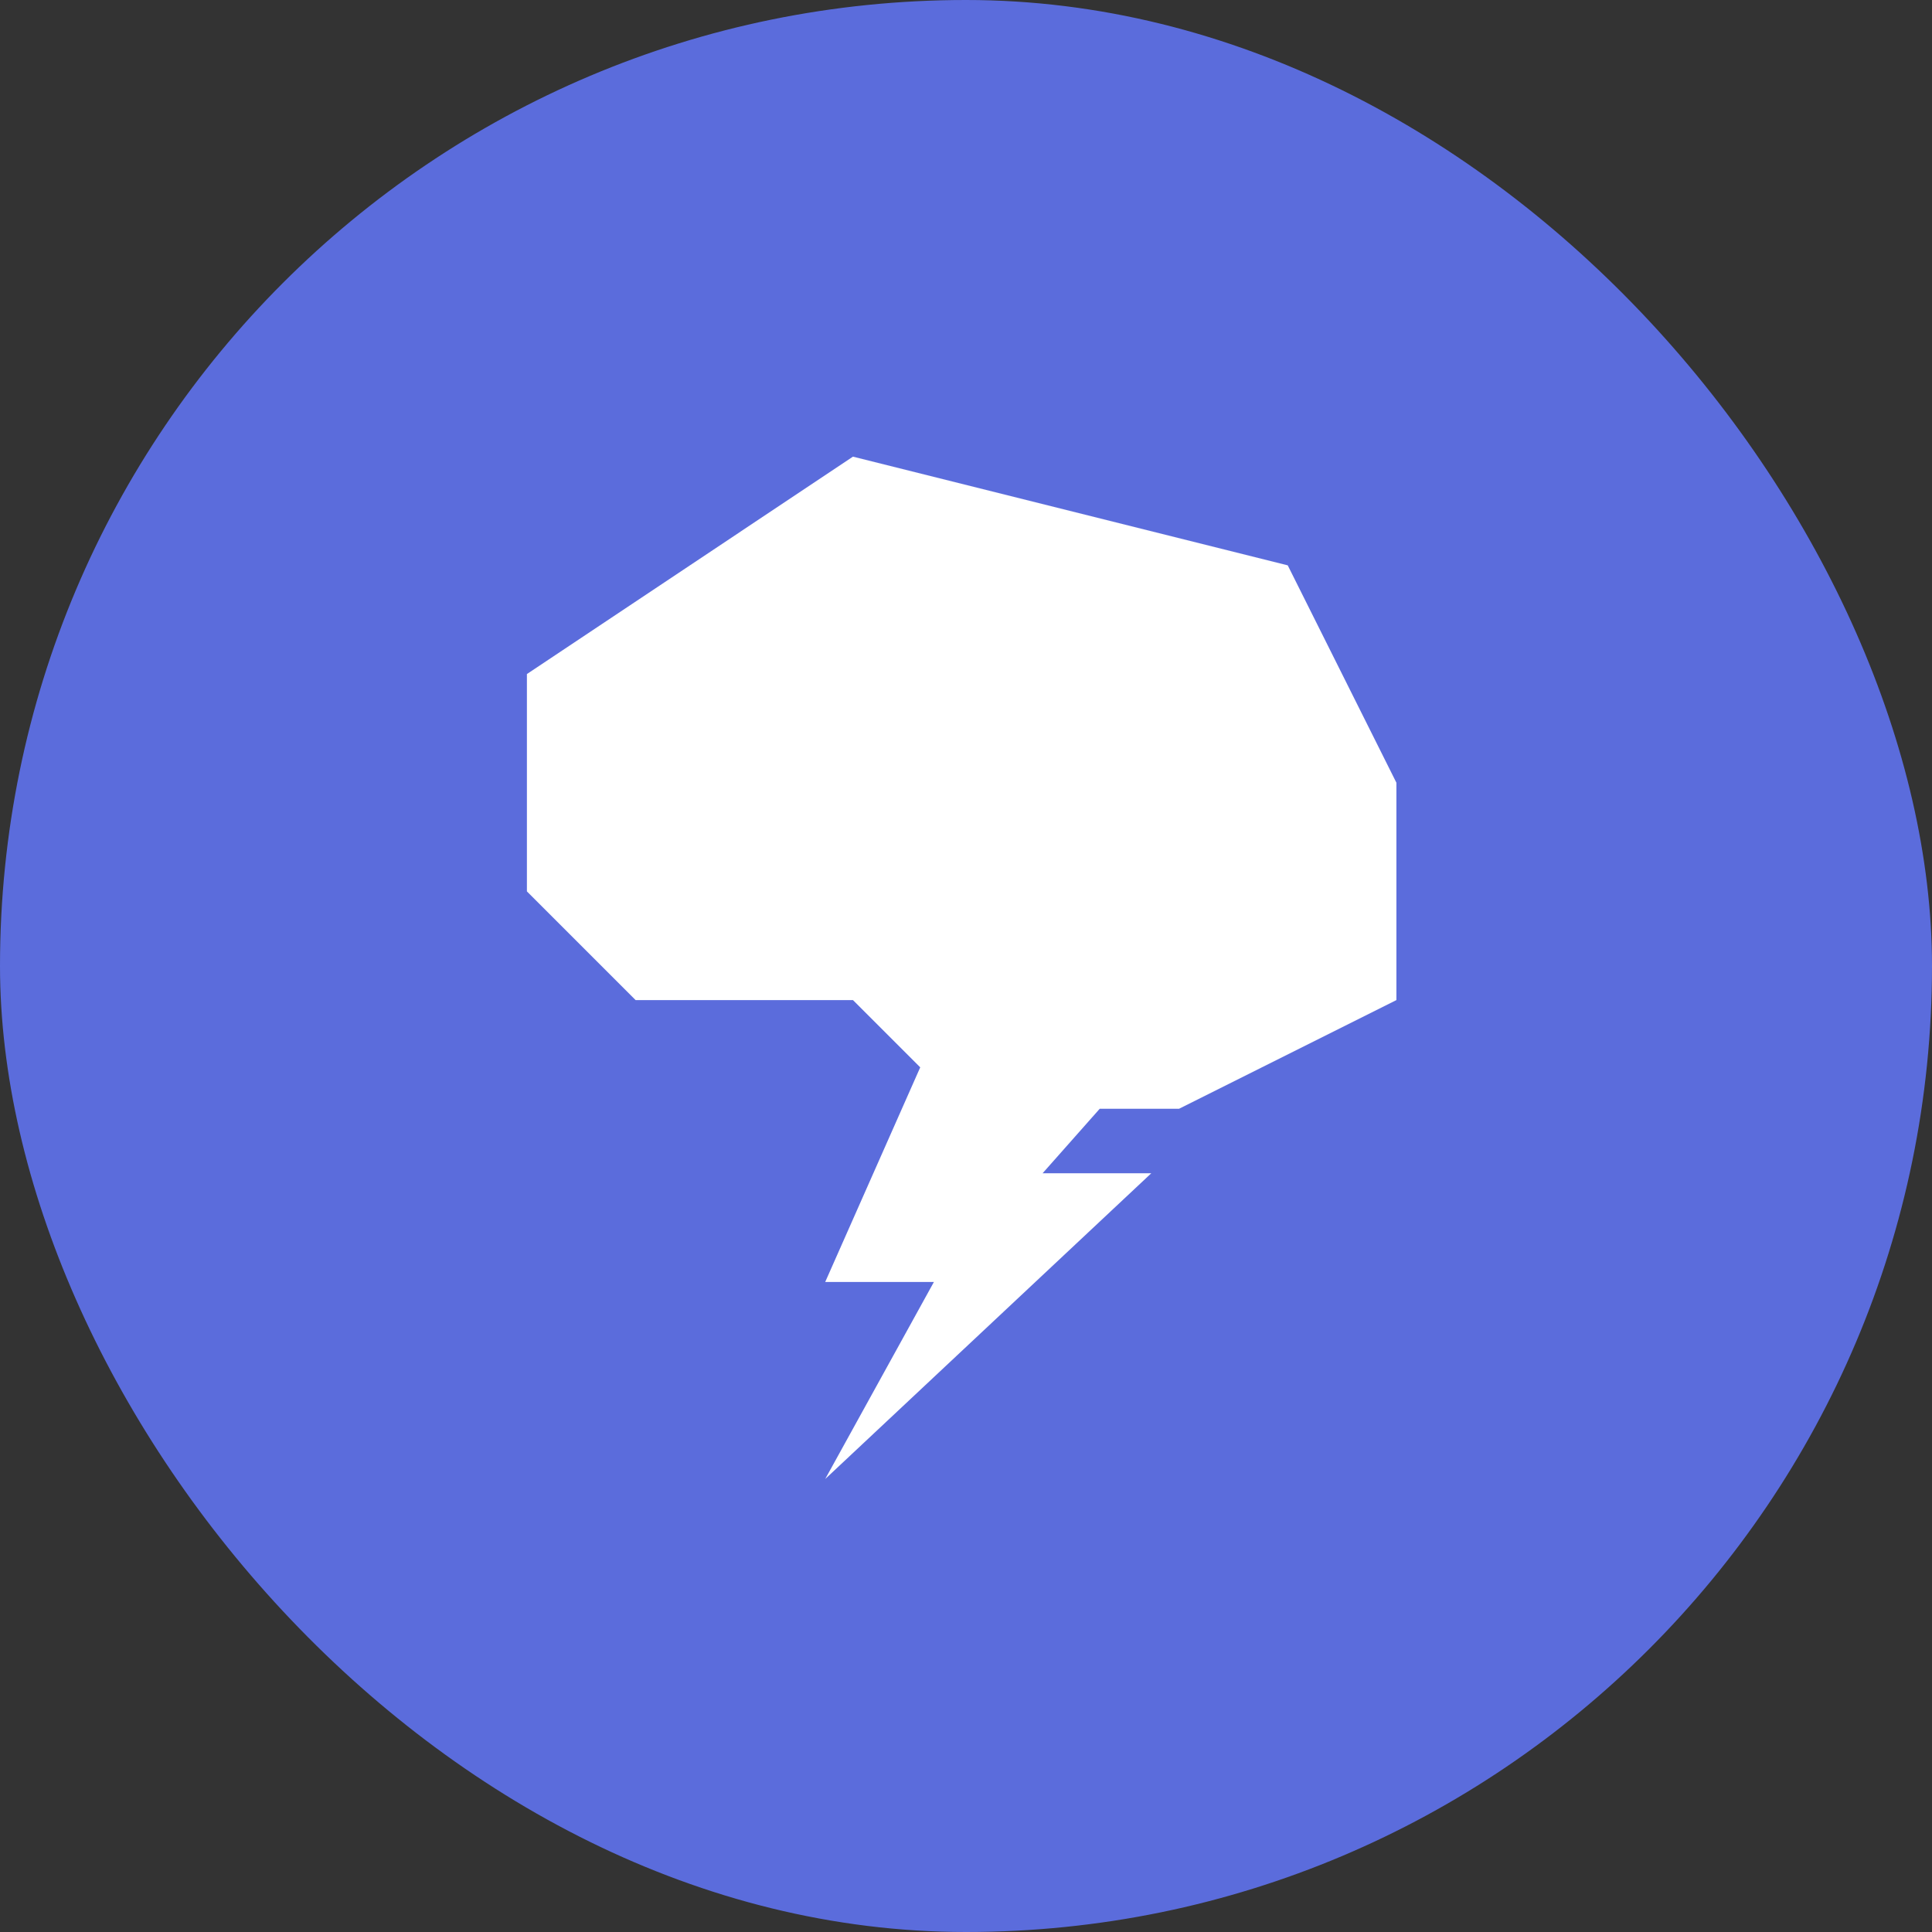
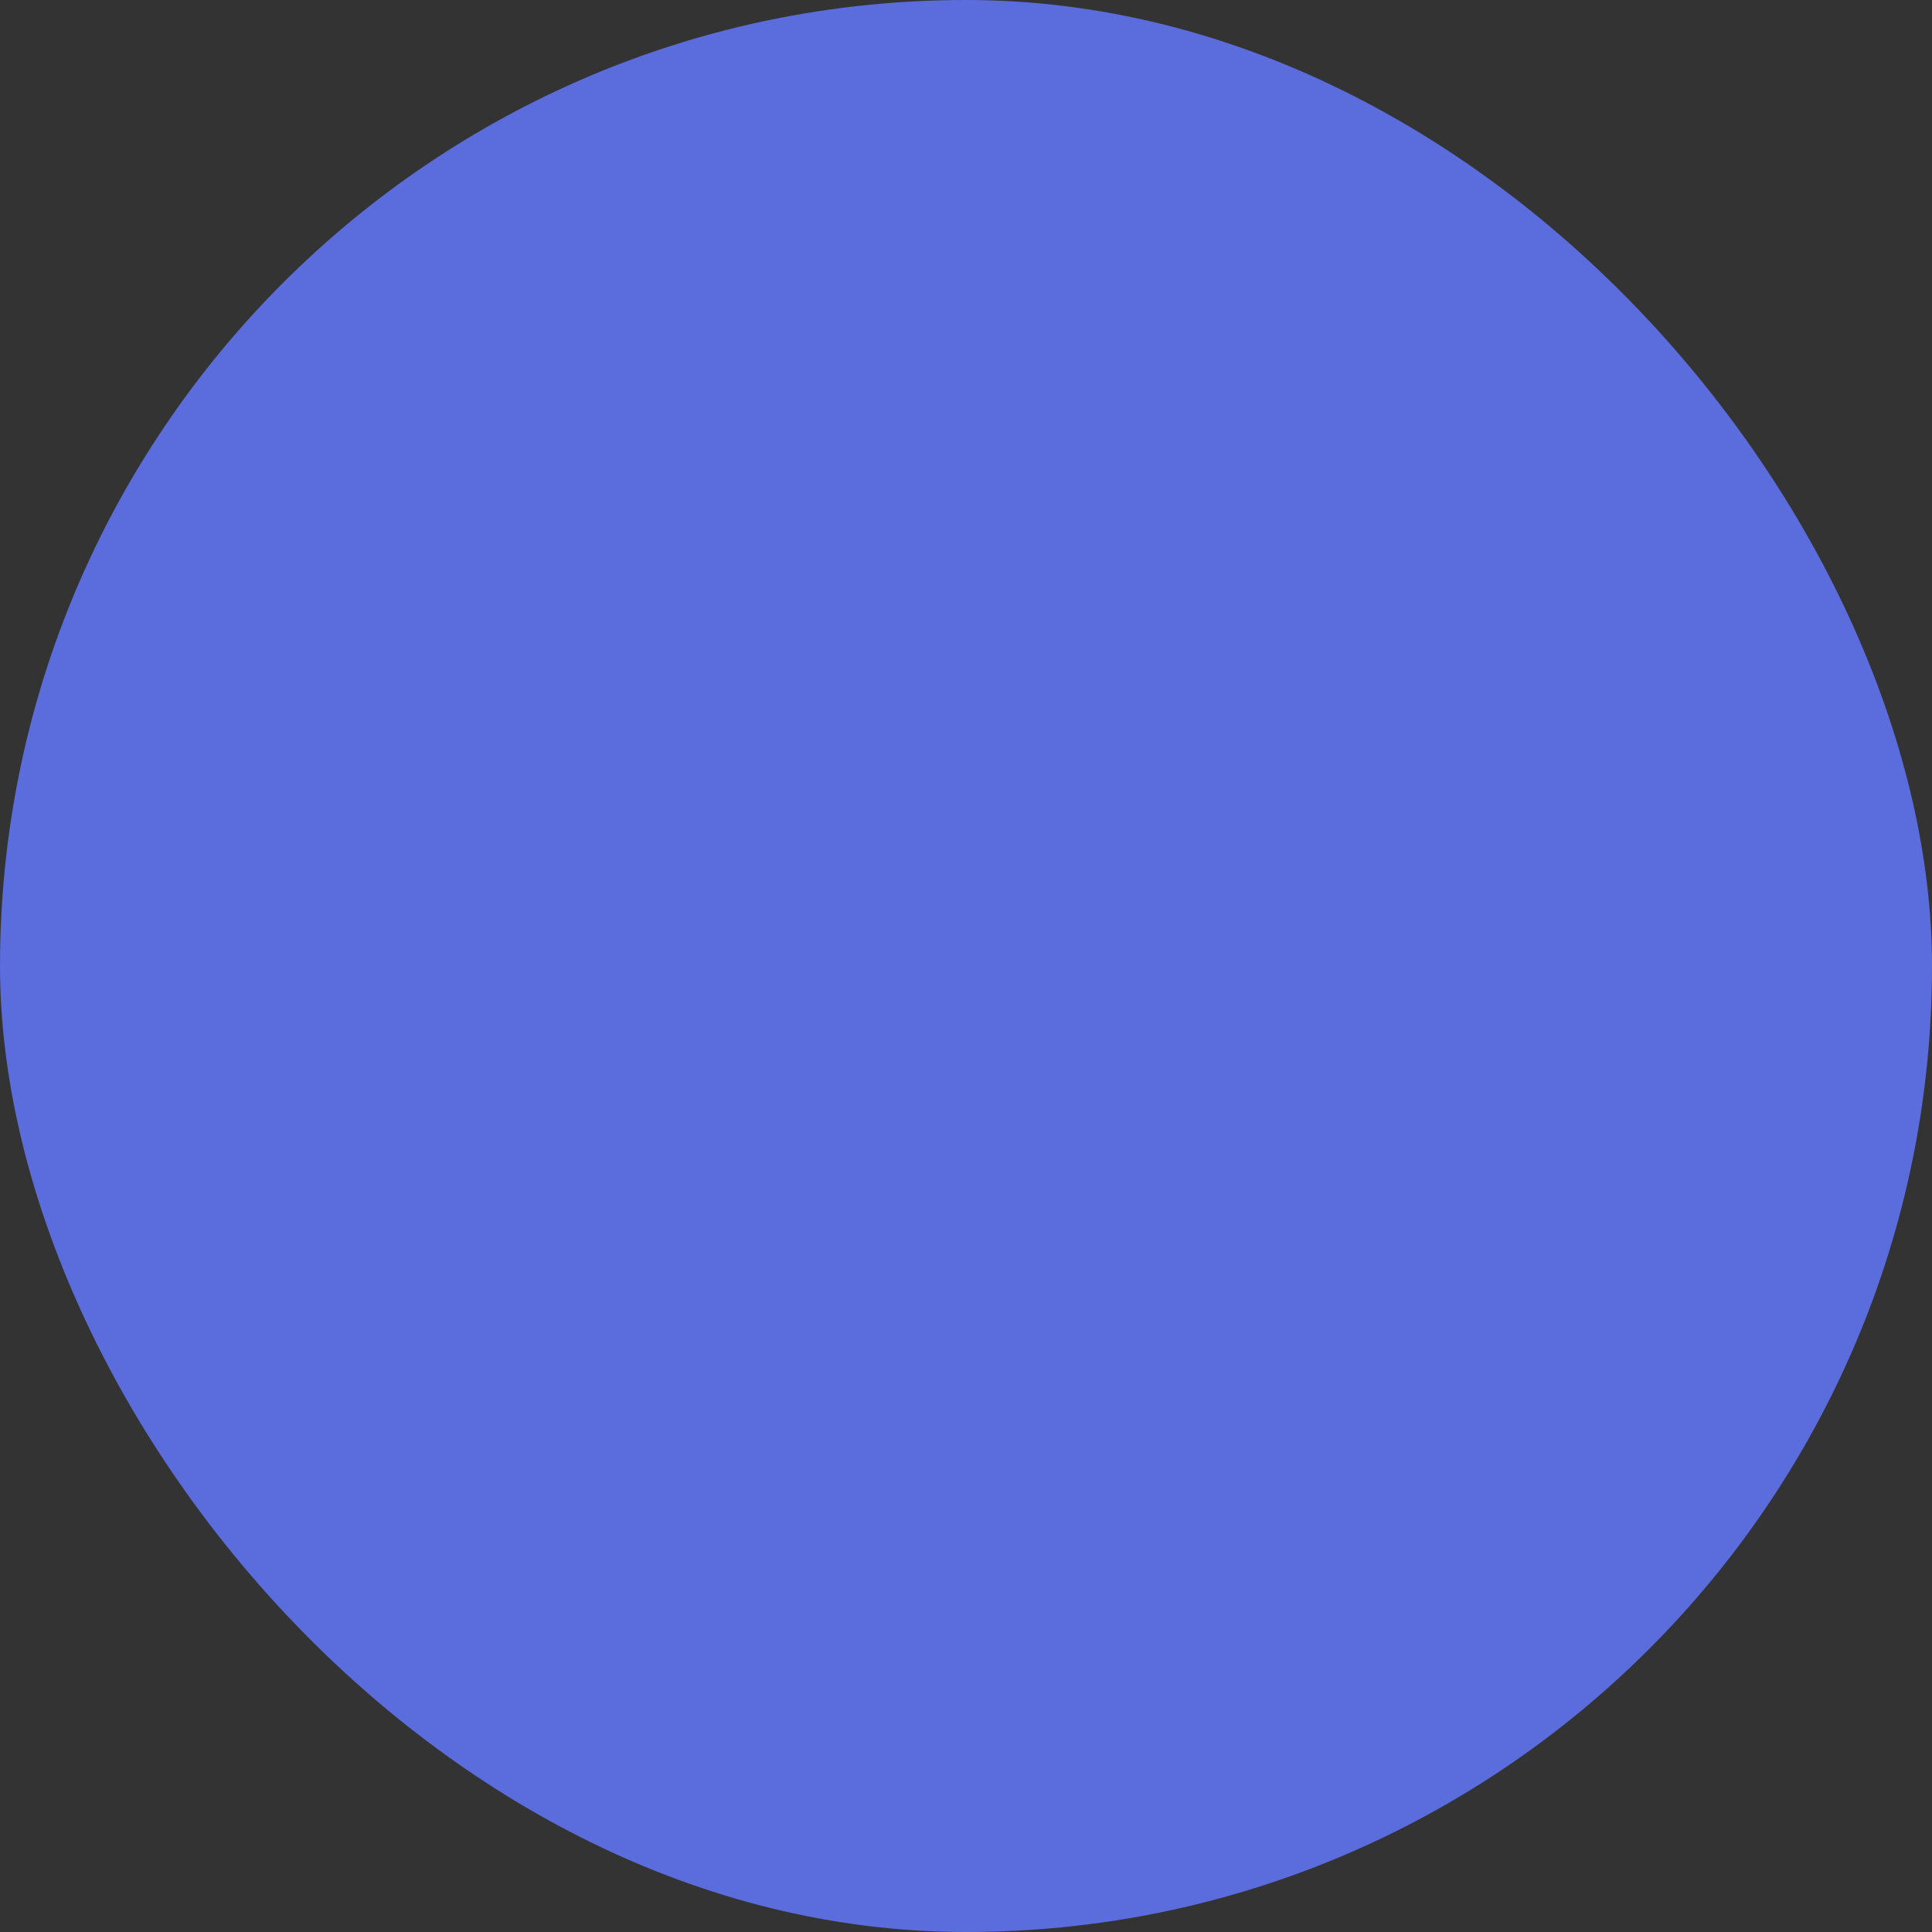
<svg xmlns="http://www.w3.org/2000/svg" version="1.1" width="110" height="110">
  <rect width="100%" height="100%" fill="#333333" stroke="none" />
  <svg width="110" height="110" viewBox="0 0 110 110" fill="none">
    <rect width="110" height="110" rx="55" fill="#5B6CDC" />
-     <path d="M73.318 32.188L48.564 26L30 38.377V50.752L36.189 56.941H48.564L52.394 60.77L46.984 72.99H53.173L46.984 84.209L65.549 66.801H59.361L62.613 63.129H67.129L79.505 56.941V44.564L73.318 32.188Z" fill="white" />
  </svg>
  <style>@media (prefers-color-scheme: light) { :root { filter: none; } }
@media (prefers-color-scheme: dark) { :root { filter: none; } }
</style>
</svg>